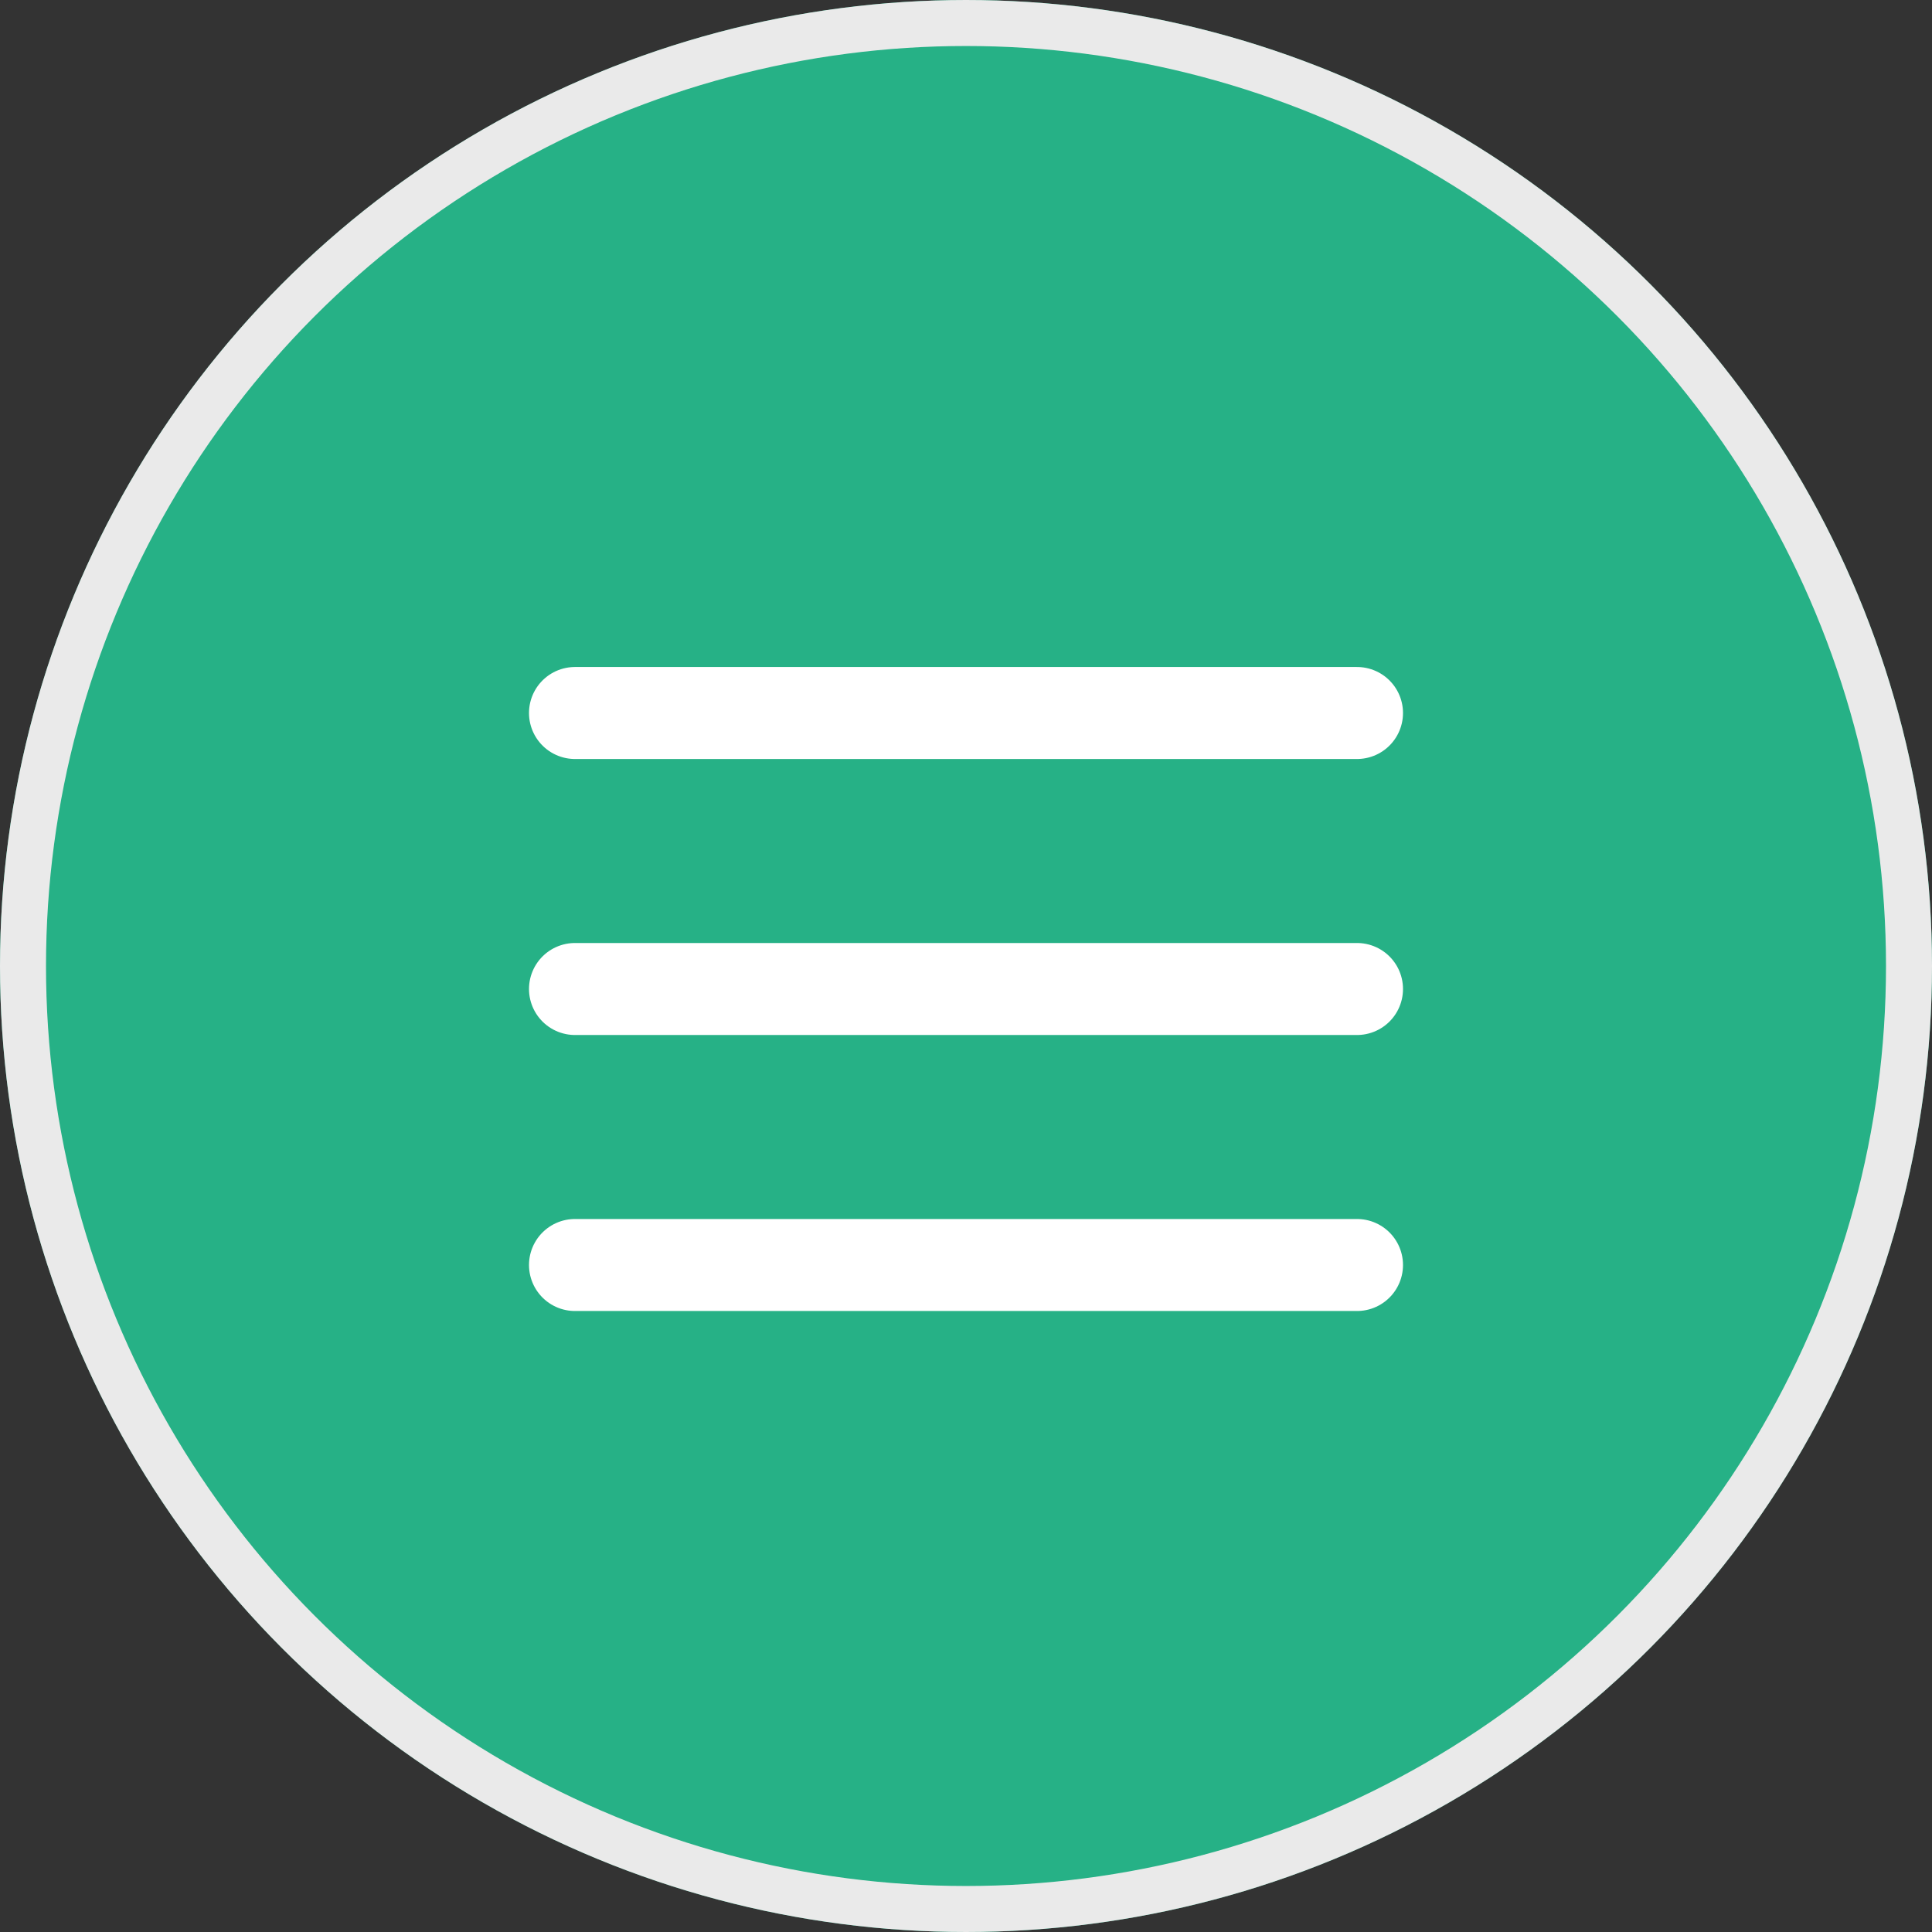
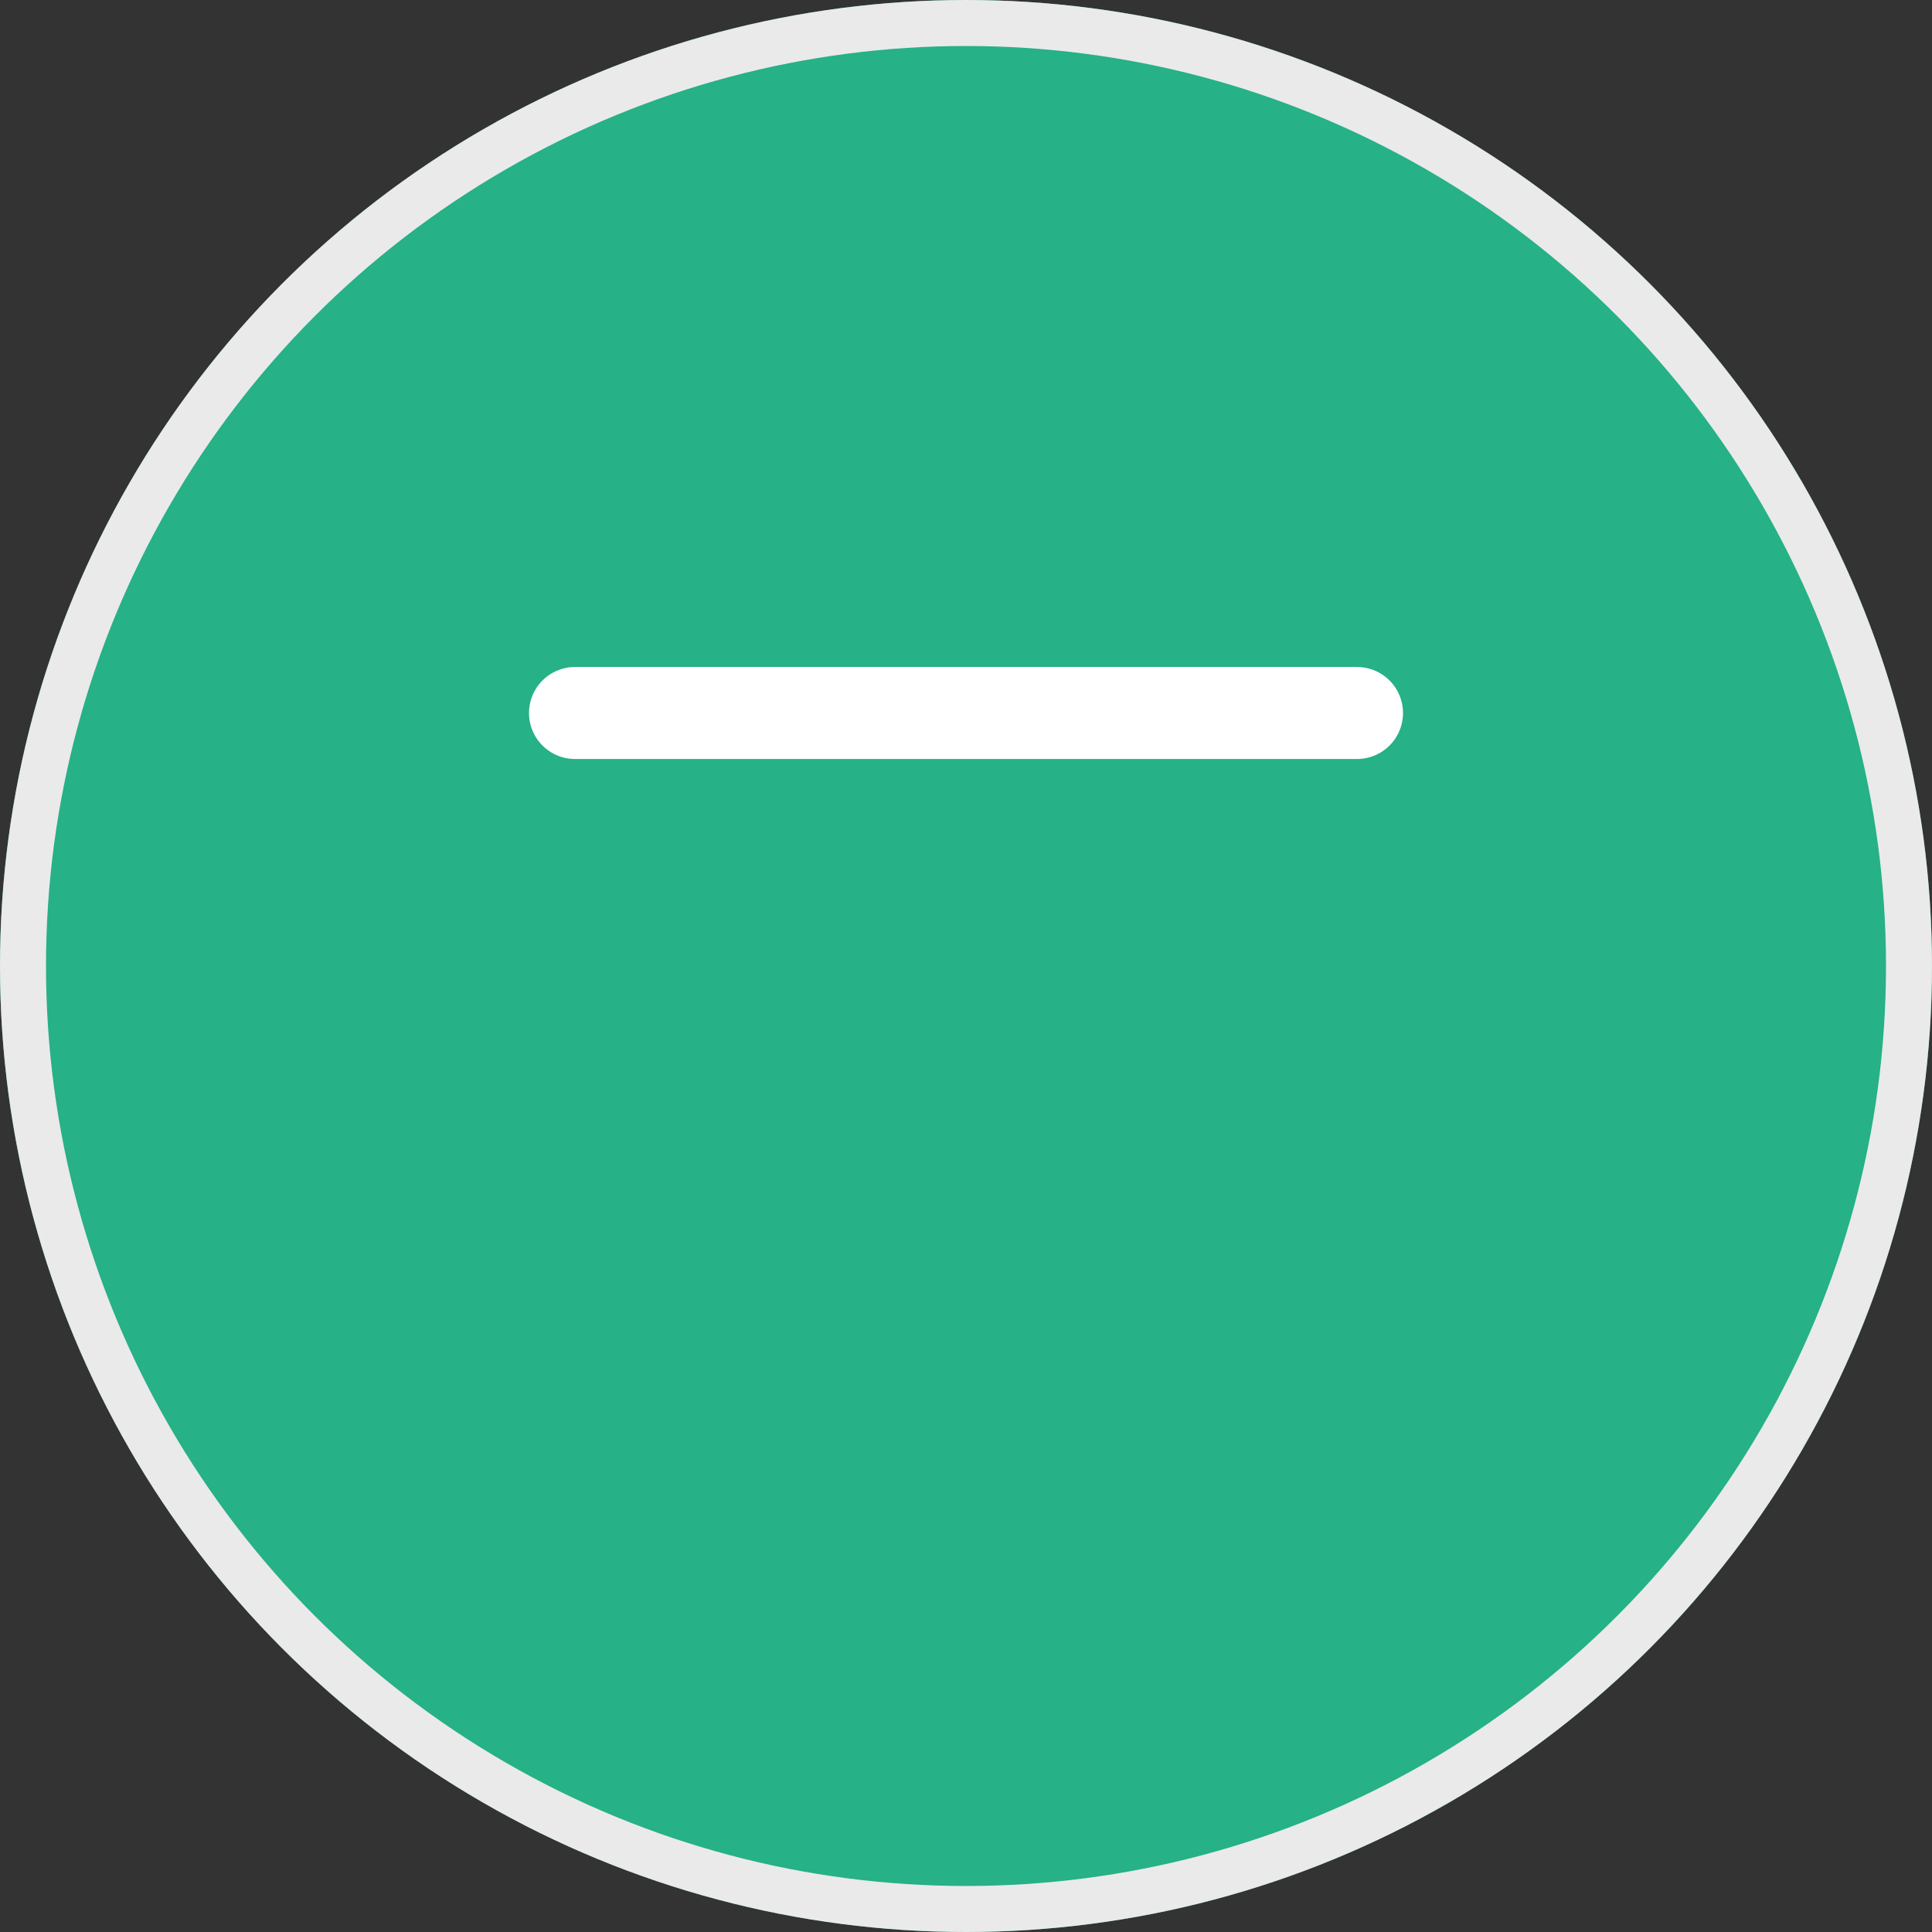
<svg xmlns="http://www.w3.org/2000/svg" width="42" height="42" viewBox="0 0 42 42">
  <rect x="0" y="0" width="42" height="42" fill="#333333" stroke="none" />
  <g id="Group_1229" data-name="Group 1229" transform="translate(-315 -10)">
    <g id="Ellipse_5" data-name="Ellipse 5" transform="translate(315 10)" fill="#26b186" stroke="#eaeaea" stroke-width="1">
      <circle cx="21" cy="21" r="21" stroke="none" />
      <circle cx="21" cy="21" r="20.5" fill="none" />
    </g>
    <line id="Line_58" data-name="Line 58" x2="17" transform="translate(327.5 25.5)" fill="none" stroke="#fff" stroke-linecap="round" stroke-width="2" />
-     <line id="Line_58-2" data-name="Line 58" x2="17" transform="translate(327.5 31.5)" fill="none" stroke="#fff" stroke-linecap="round" stroke-width="2" />
-     <line id="Line_58-3" data-name="Line 58" x2="17" transform="translate(327.5 37.5)" fill="none" stroke="#fff" stroke-linecap="round" stroke-width="2" />
  </g>
</svg>